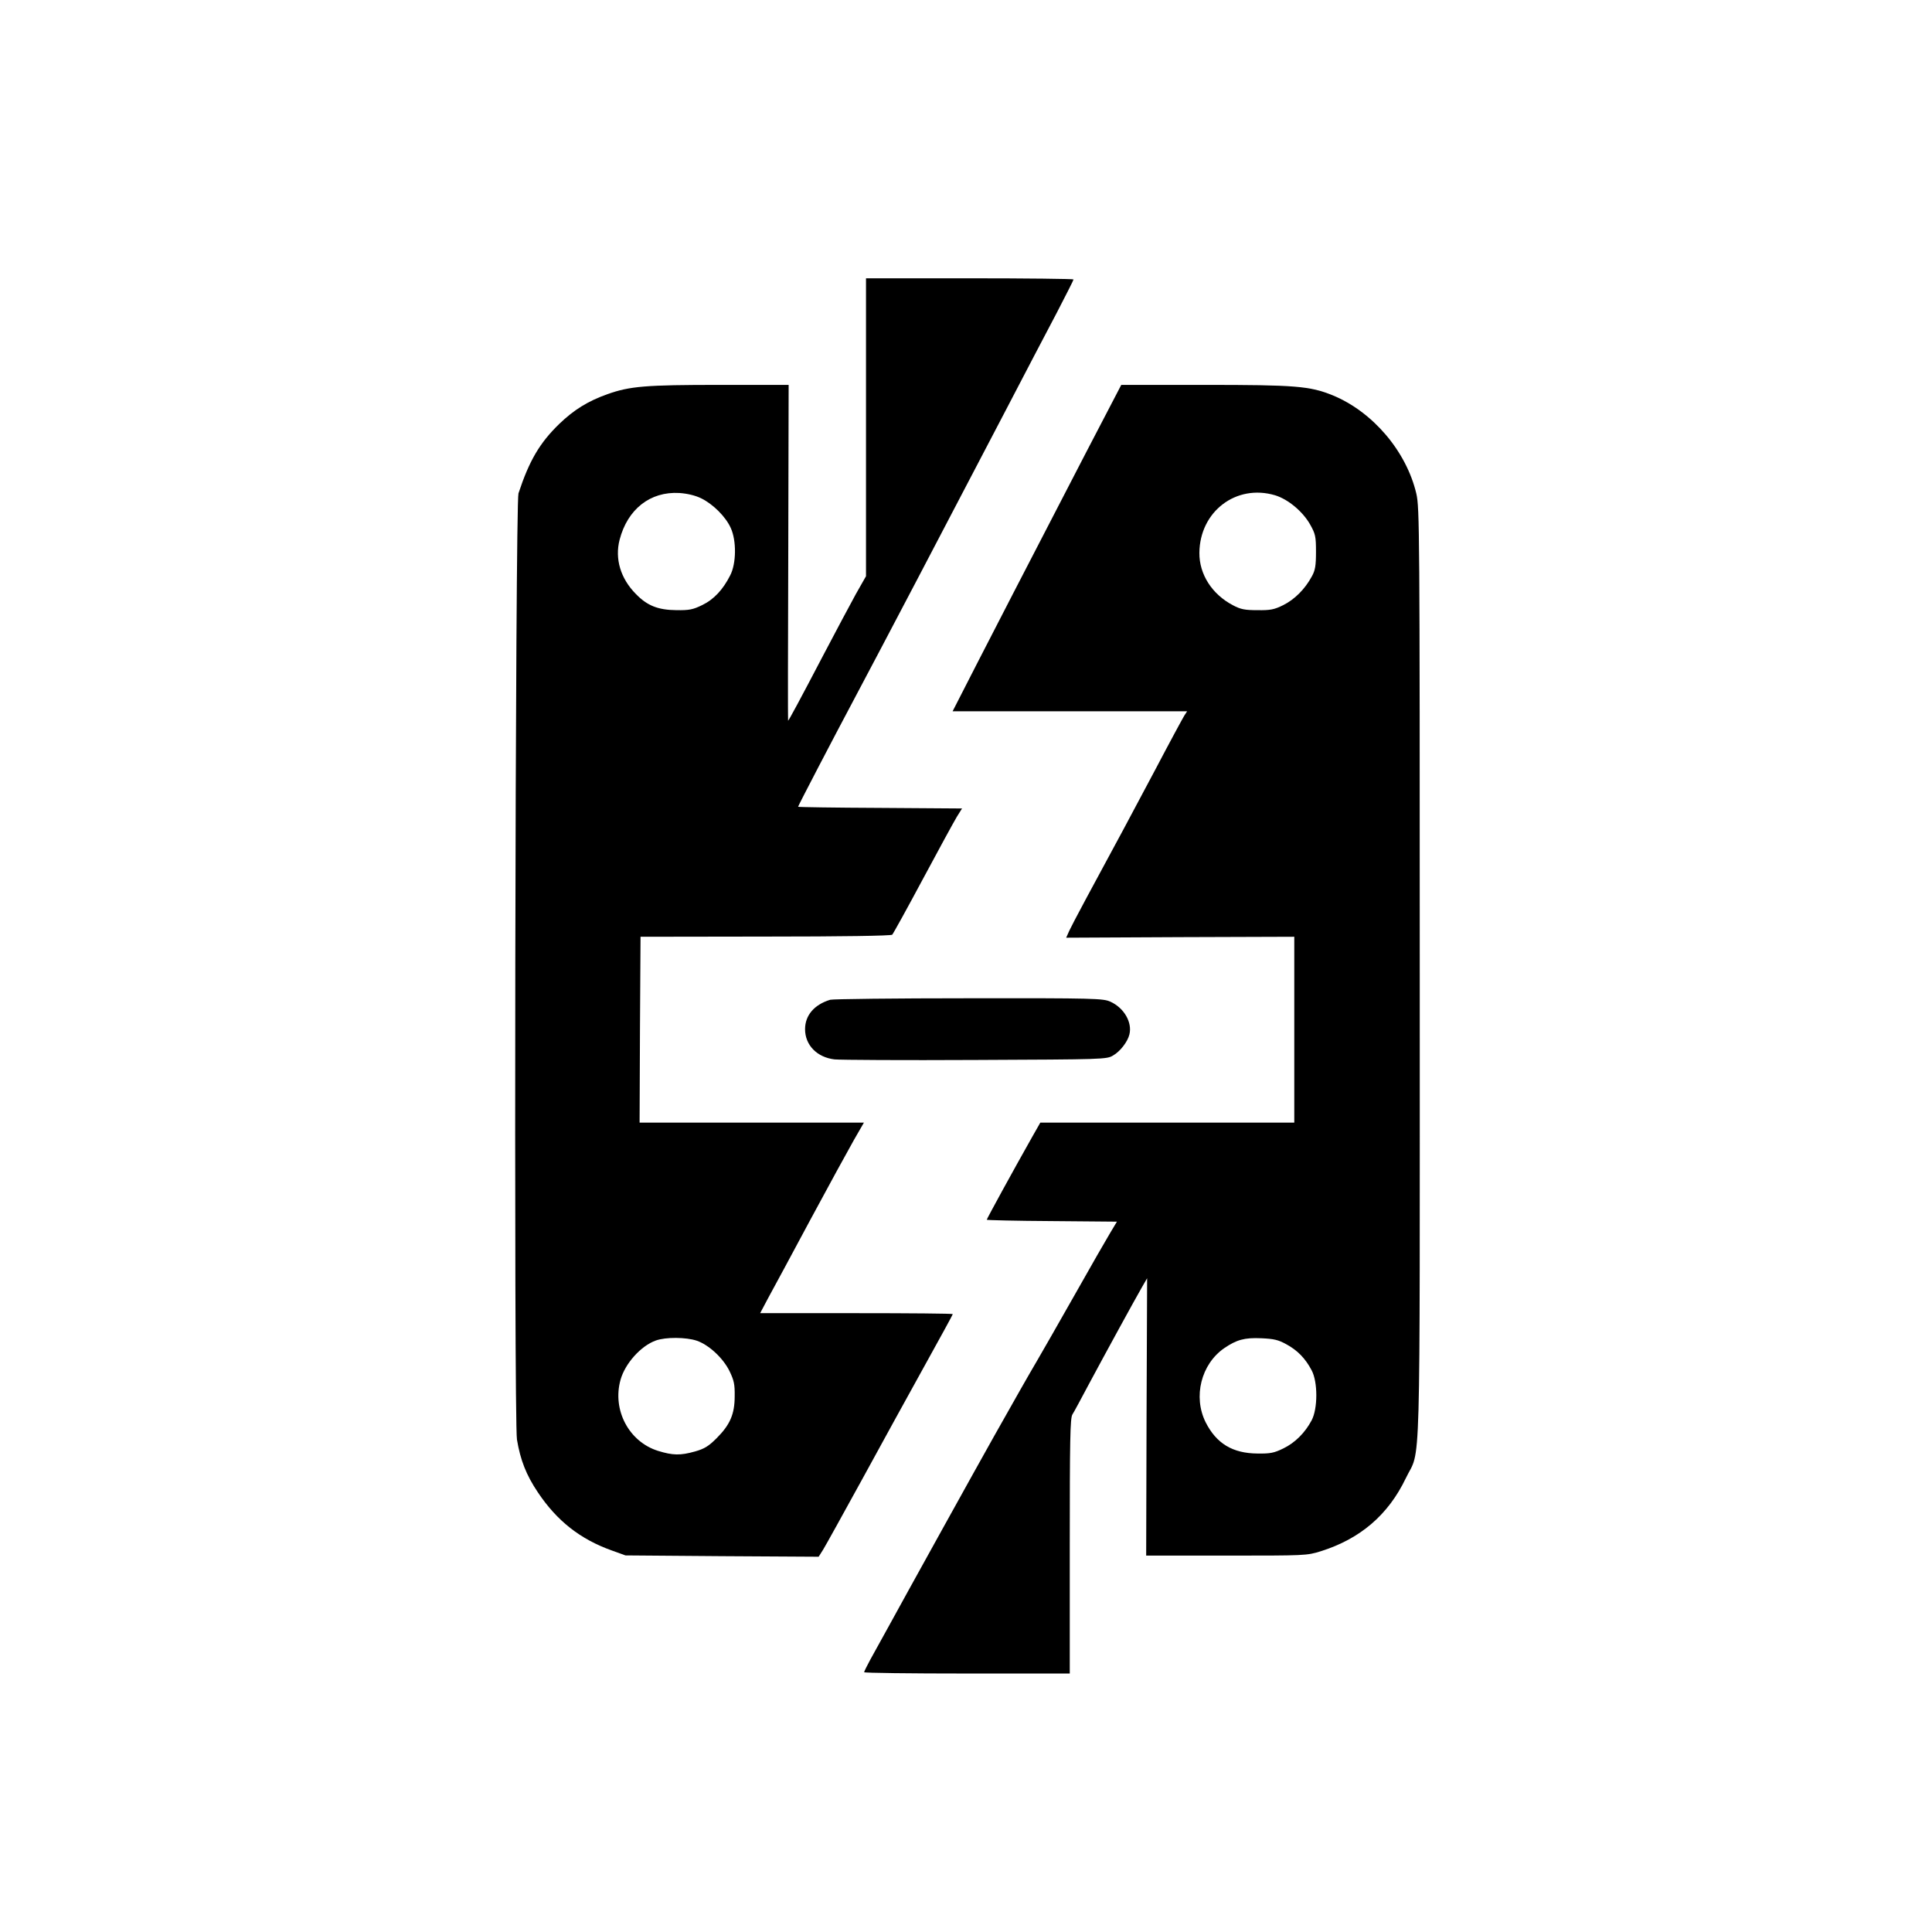
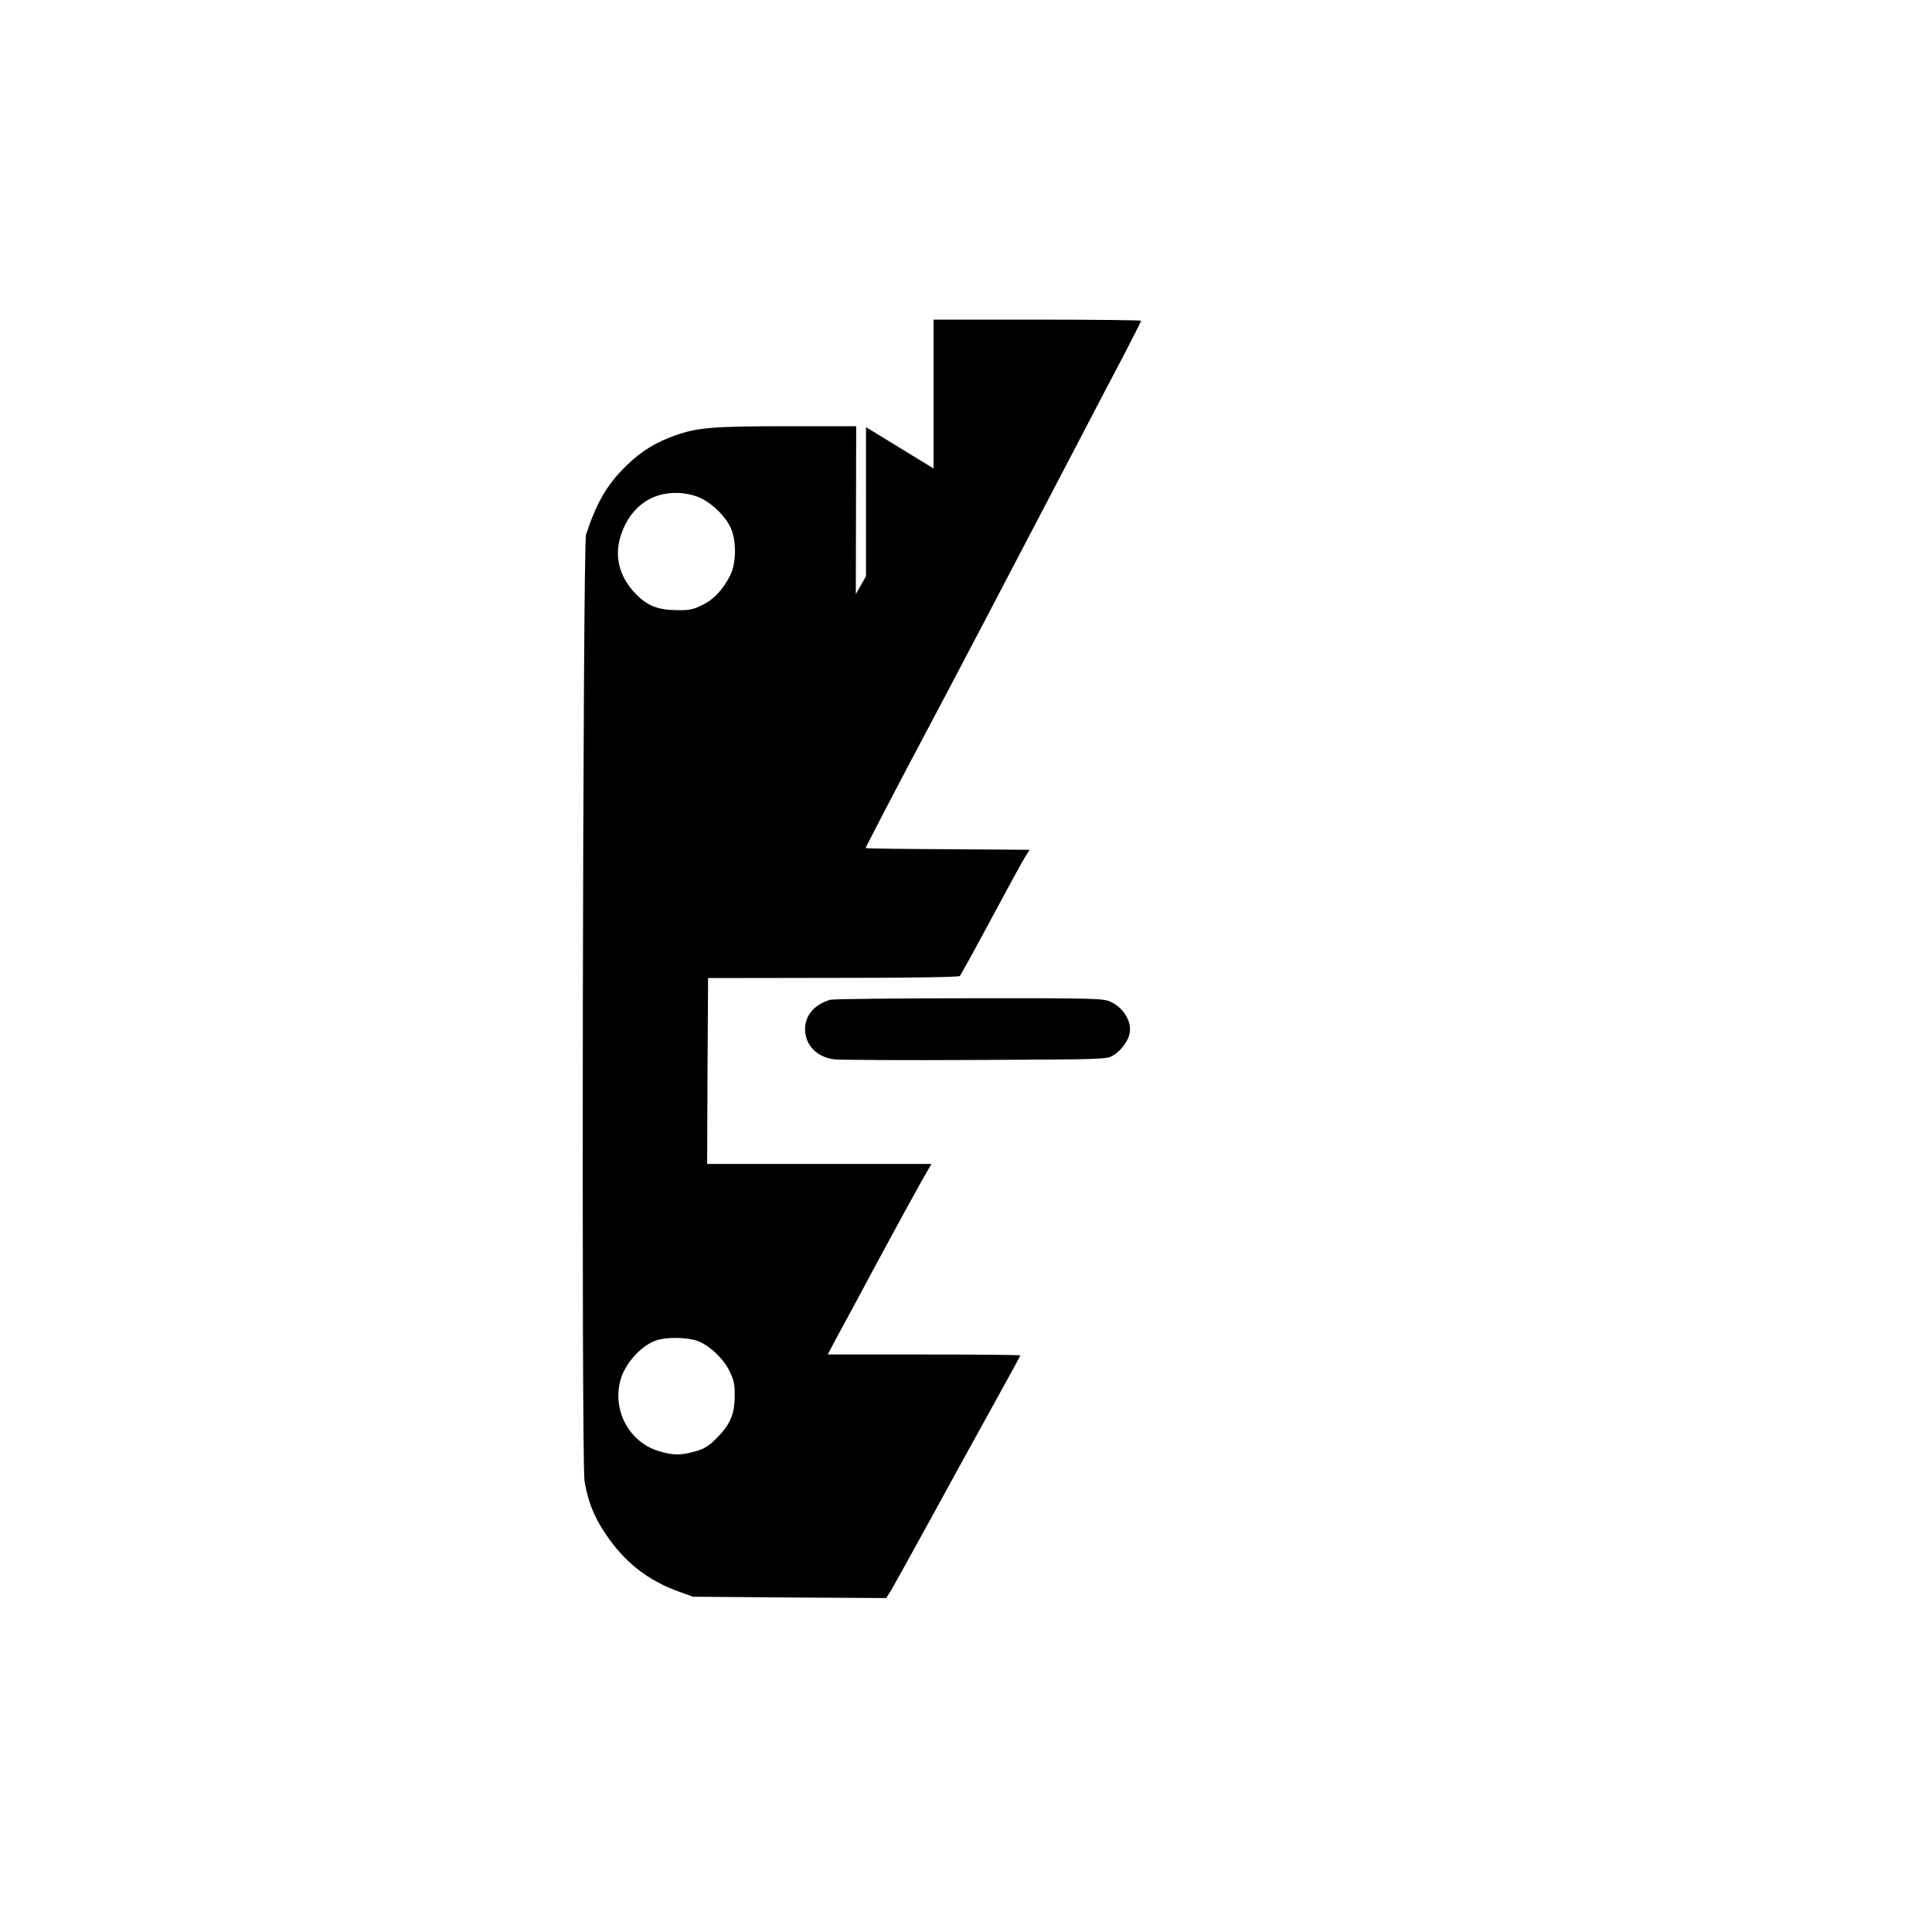
<svg xmlns="http://www.w3.org/2000/svg" version="1.0" width="1024pt" height="1024pt" viewBox="0 0 1024 1024" preserveAspectRatio="xMidYMid meet">
  <g transform="translate(0,1024) scale(0.1,-0.1)" fill="#000000" stroke="none">
-     <path d="M4590 7976 l0 -790 -54 -95 c-29 -53 -106 -197 -171 -321 -126 -241 -185 -350 -188 -350 -1 0 -1 400 1 890 l2 890 -364 0 c-396 0 -477 -7 -596 -49 -104 -37 -178 -83 -256 -158 -104 -101 -159 -195 -216 -368 -17 -53 -25 -4911 -8 -5015 18 -108 49 -188 111 -280 101 -151 224 -248 392 -308 l72 -26 512 -4 512 -3 24 38 c13 21 106 189 207 373 100 184 250 455 331 602 82 148 149 270 149 273 0 3 -230 5 -511 5 l-510 0 44 83 c25 45 125 231 222 412 98 182 202 372 231 423 l53 92 -595 0 -594 0 2 493 3 492 663 1 c404 0 666 4 671 10 5 5 78 137 162 294 84 157 165 305 180 330 l28 45 -434 3 c-239 1 -435 4 -435 6 0 5 185 360 300 576 141 265 491 932 790 1505 106 204 233 446 282 539 48 93 88 171 88 175 0 3 -248 6 -550 6 l-550 0 0 -789z m-874 -377 c62 -30 130 -97 157 -157 31 -67 30 -189 -3 -252 -38 -75 -86 -127 -148 -157 -49 -24 -69 -28 -137 -27 -98 1 -155 24 -215 86 -81 82 -112 186 -86 287 42 162 162 257 317 248 43 -3 84 -13 115 -28z m-23 -4465 c64 -22 140 -92 174 -162 23 -48 28 -69 27 -132 0 -96 -25 -152 -96 -223 -43 -43 -65 -56 -114 -70 -78 -22 -118 -21 -196 3 -154 48 -244 216 -199 377 24 86 108 180 187 208 53 19 160 18 217 -1z" />
-     <path d="M5757 7843 c-379 -732 -447 -864 -576 -1115 l-132 -258 622 0 621 0 -15 -23 c-8 -13 -77 -140 -152 -283 -76 -142 -152 -286 -170 -319 -160 -295 -273 -506 -287 -537 l-17 -38 605 3 604 2 0 -492 0 -493 -673 0 -673 0 -41 -72 c-104 -184 -243 -438 -243 -443 0 -2 155 -6 345 -7 l345 -3 -36 -60 c-20 -33 -105 -181 -189 -330 -84 -148 -174 -306 -200 -350 -42 -71 -110 -191 -225 -395 -78 -138 -495 -891 -557 -1005 -36 -66 -81 -147 -100 -181 -18 -33 -33 -64 -33 -67 0 -4 245 -7 545 -7 l545 0 0 675 c0 561 2 679 14 698 8 12 47 85 88 162 82 153 241 444 282 515 l26 45 -3 -735 -2 -735 425 0 c418 0 426 0 500 23 210 66 358 193 451 387 81 169 74 -90 74 2675 0 2355 -1 2468 -18 2543 -53 226 -232 435 -444 522 -121 49 -198 55 -678 55 l-442 0 -186 -357z m1001 -228 c69 -21 147 -86 186 -155 28 -50 31 -63 31 -145 0 -73 -4 -98 -22 -130 -36 -67 -91 -122 -151 -152 -48 -24 -69 -28 -137 -27 -66 0 -89 4 -130 26 -111 58 -179 164 -178 278 2 219 195 366 401 305z m60 -4500 c59 -32 101 -75 134 -138 33 -61 33 -203 0 -265 -35 -66 -88 -119 -150 -149 -49 -24 -69 -28 -137 -27 -132 1 -218 53 -275 166 -67 135 -24 307 98 392 66 45 108 57 197 53 66 -3 90 -8 133 -32z" />
+     <path d="M4590 7976 l0 -790 -54 -95 l2 890 -364 0 c-396 0 -477 -7 -596 -49 -104 -37 -178 -83 -256 -158 -104 -101 -159 -195 -216 -368 -17 -53 -25 -4911 -8 -5015 18 -108 49 -188 111 -280 101 -151 224 -248 392 -308 l72 -26 512 -4 512 -3 24 38 c13 21 106 189 207 373 100 184 250 455 331 602 82 148 149 270 149 273 0 3 -230 5 -511 5 l-510 0 44 83 c25 45 125 231 222 412 98 182 202 372 231 423 l53 92 -595 0 -594 0 2 493 3 492 663 1 c404 0 666 4 671 10 5 5 78 137 162 294 84 157 165 305 180 330 l28 45 -434 3 c-239 1 -435 4 -435 6 0 5 185 360 300 576 141 265 491 932 790 1505 106 204 233 446 282 539 48 93 88 171 88 175 0 3 -248 6 -550 6 l-550 0 0 -789z m-874 -377 c62 -30 130 -97 157 -157 31 -67 30 -189 -3 -252 -38 -75 -86 -127 -148 -157 -49 -24 -69 -28 -137 -27 -98 1 -155 24 -215 86 -81 82 -112 186 -86 287 42 162 162 257 317 248 43 -3 84 -13 115 -28z m-23 -4465 c64 -22 140 -92 174 -162 23 -48 28 -69 27 -132 0 -96 -25 -152 -96 -223 -43 -43 -65 -56 -114 -70 -78 -22 -118 -21 -196 3 -154 48 -244 216 -199 377 24 86 108 180 187 208 53 19 160 18 217 -1z" />
    <path d="M4400 4941 c-85 -26 -133 -83 -133 -156 0 -84 63 -149 156 -160 29 -3 365 -5 747 -3 680 3 696 3 730 24 37 21 77 73 86 111 16 64 -28 141 -101 174 -38 17 -82 19 -750 18 -390 0 -721 -4 -735 -8z" />
  </g>
</svg>